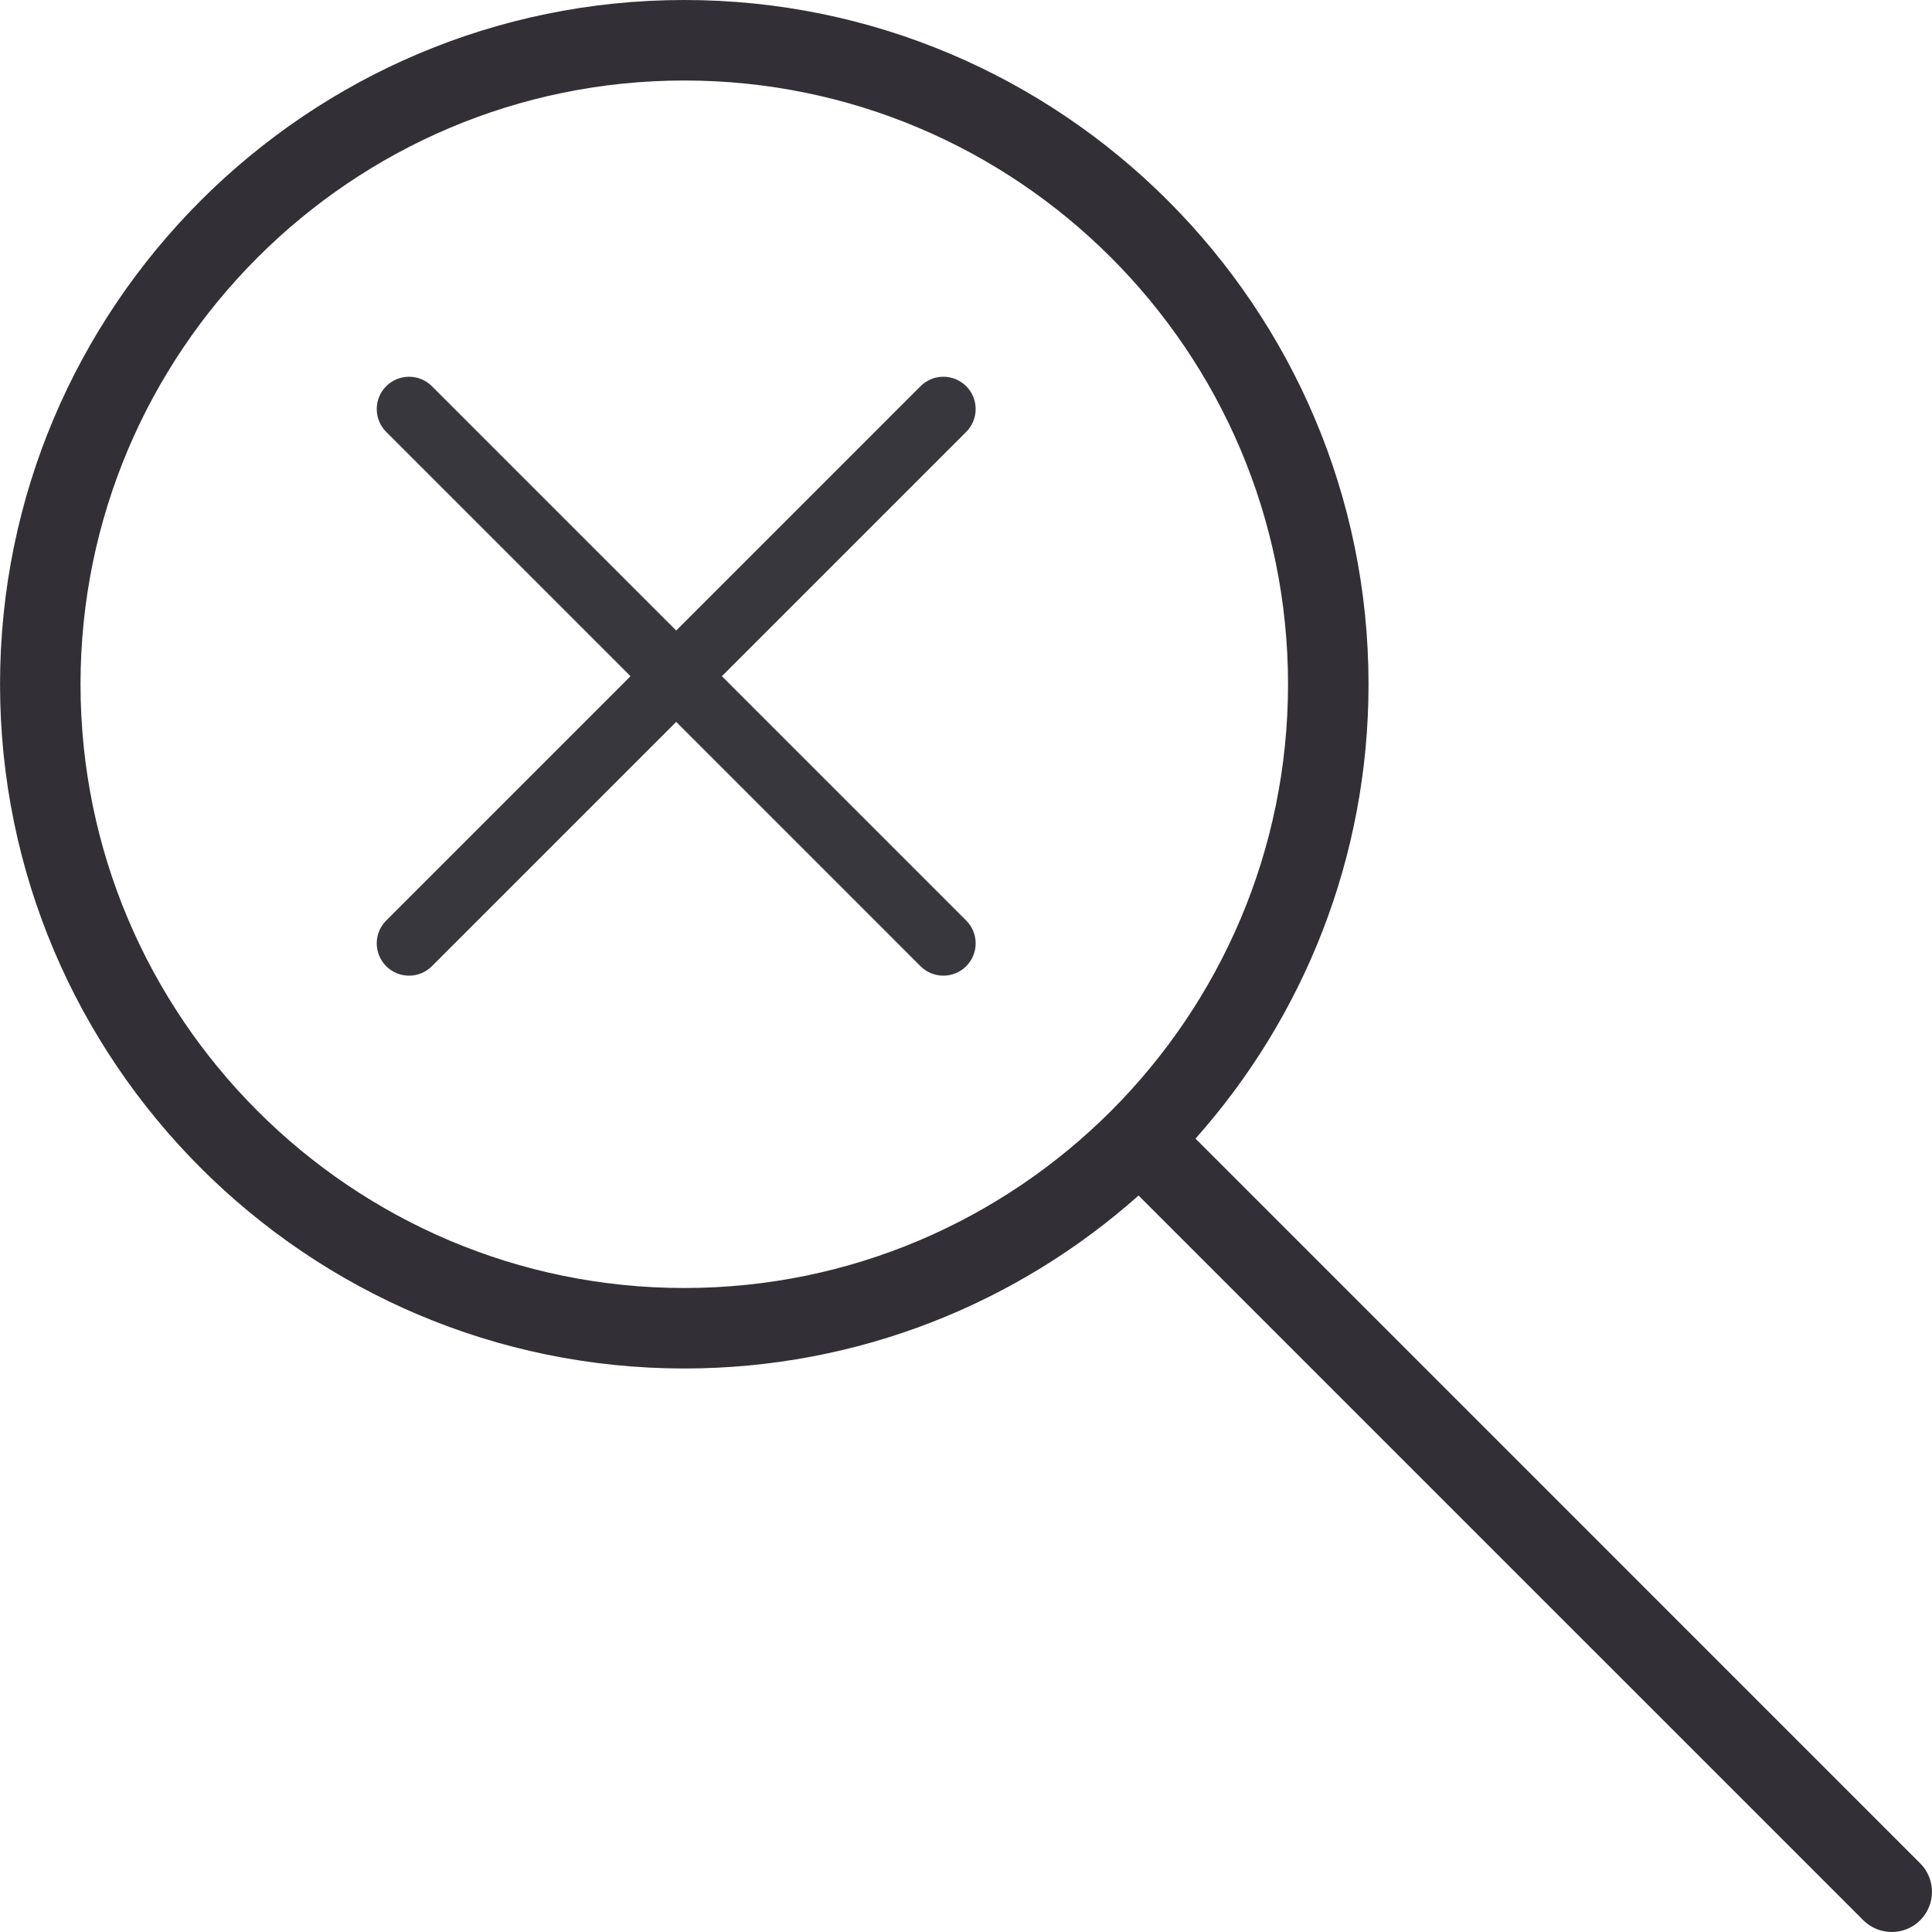
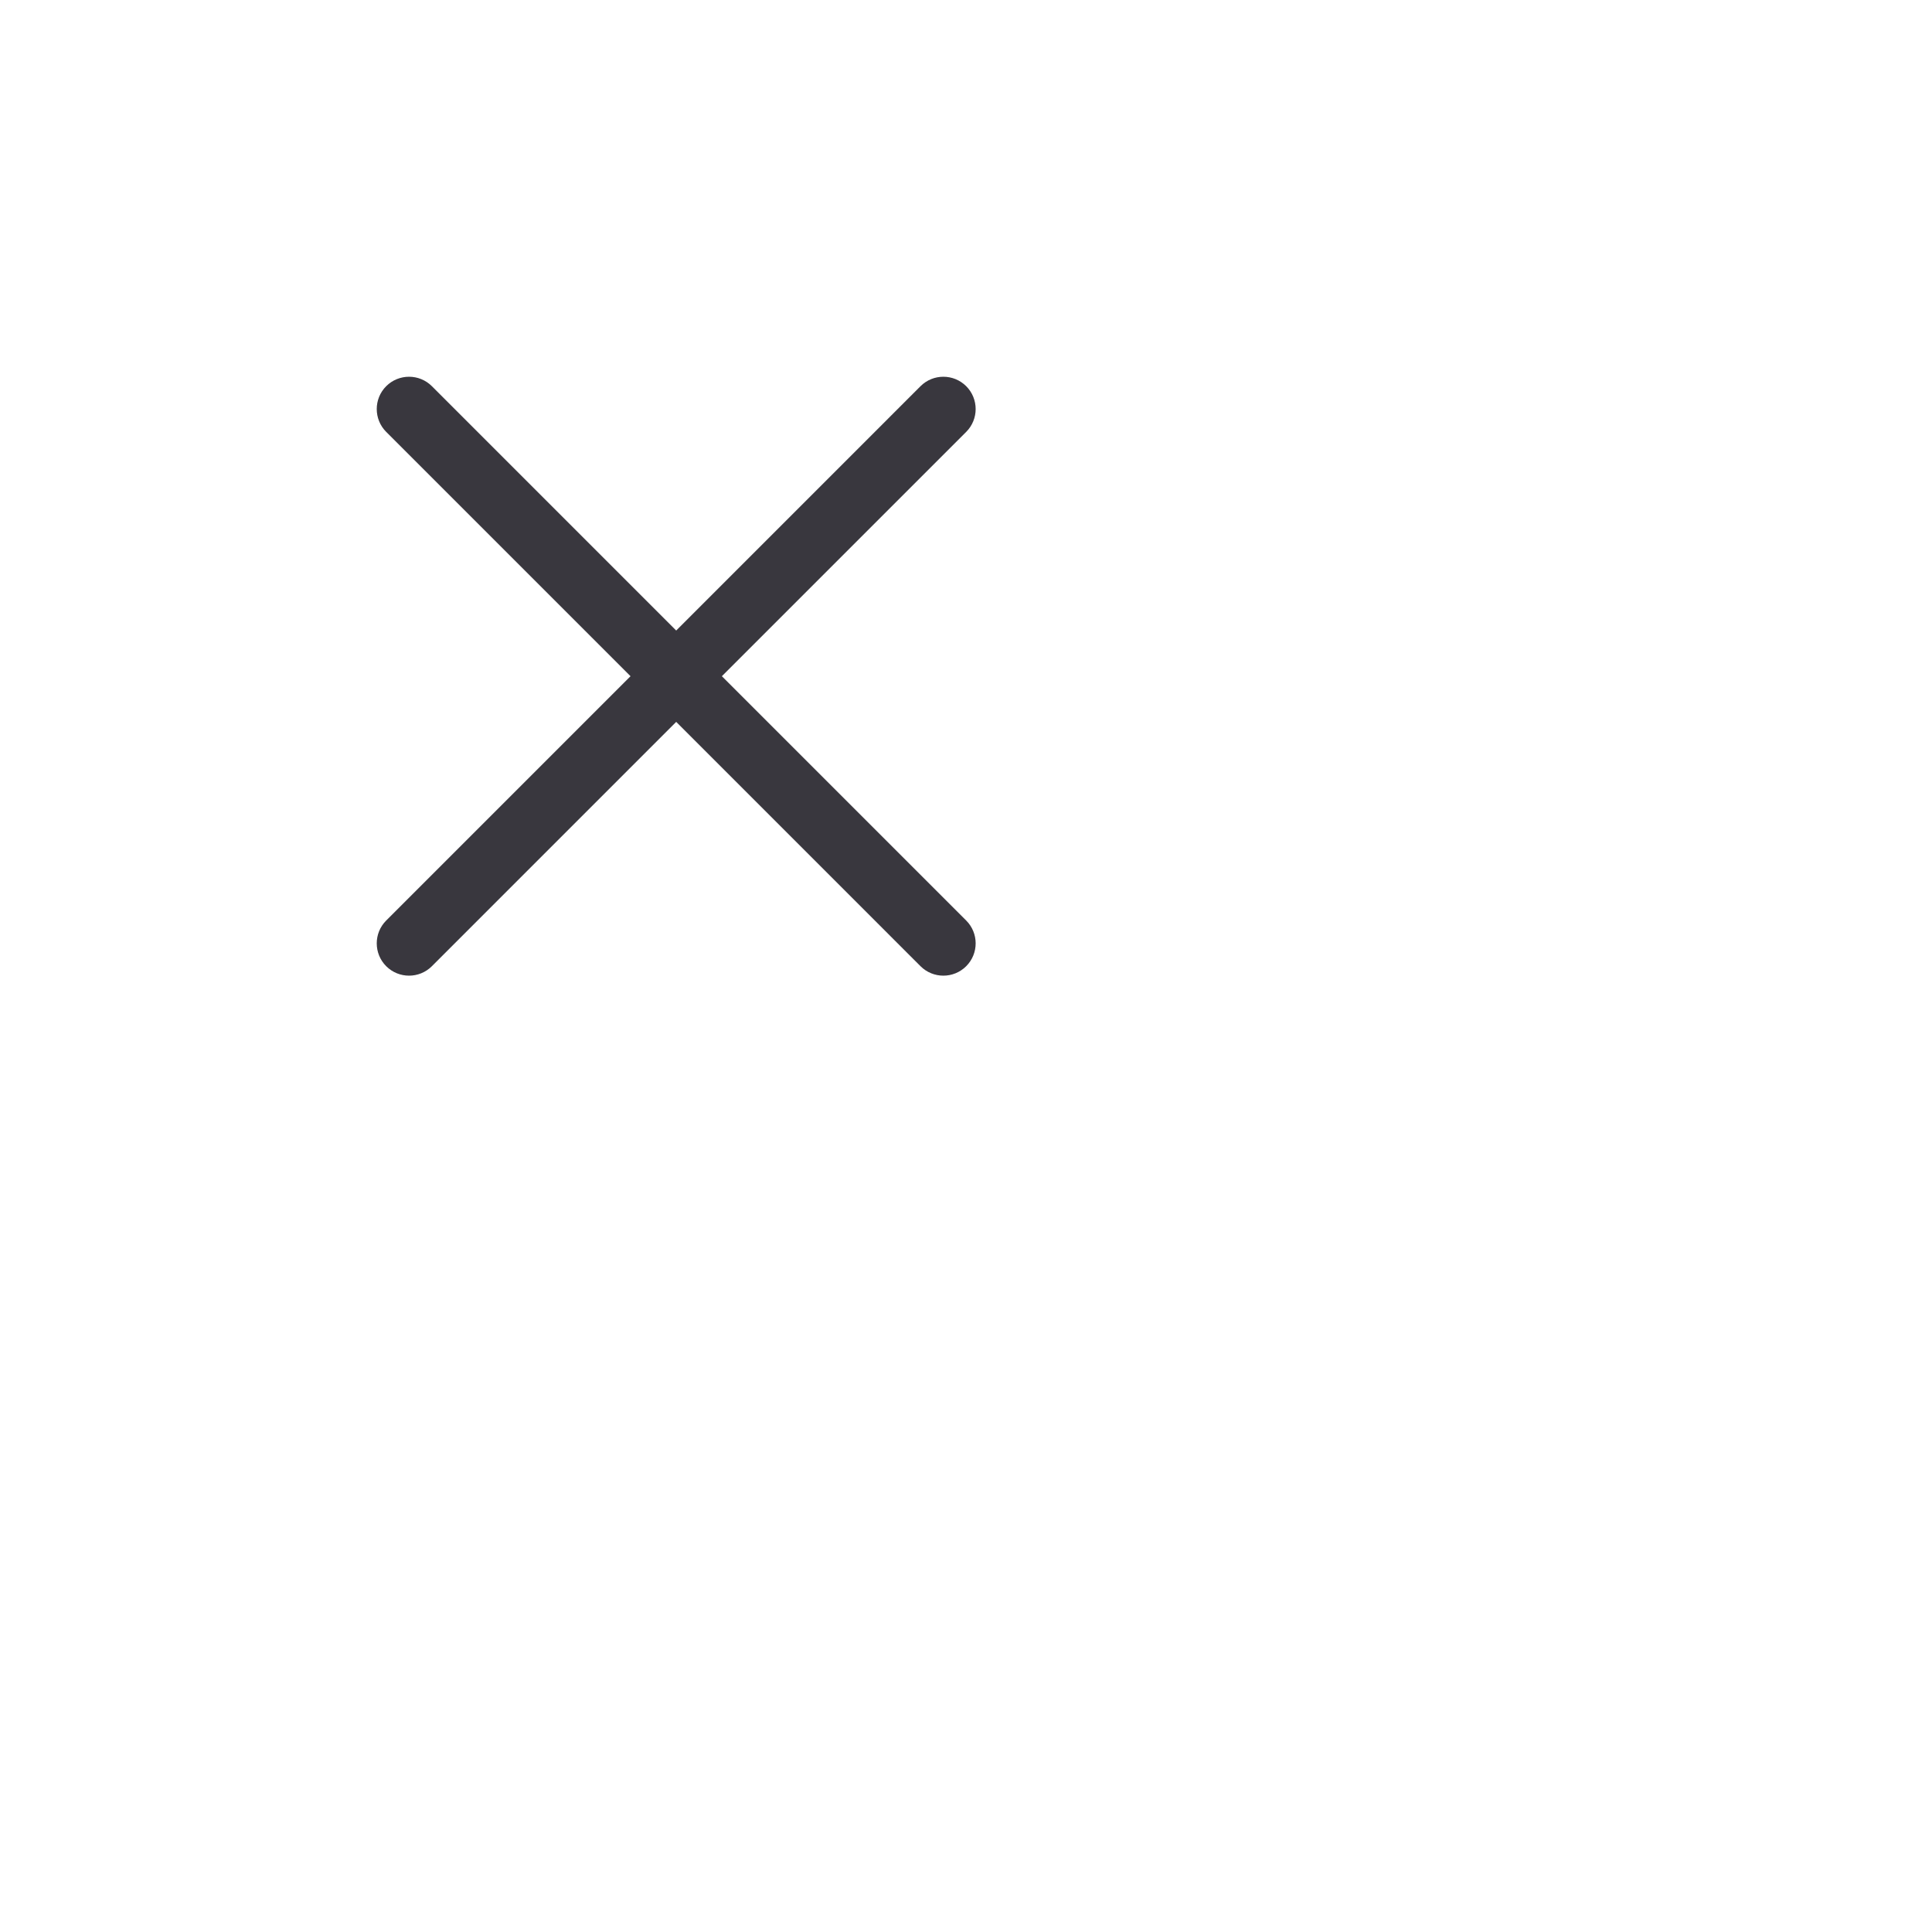
<svg xmlns="http://www.w3.org/2000/svg" width="100px" height="100px" viewBox="0 0 100 100" version="1.1">
  <title>3DAB55C0-492C-4827-9DC9-D3A1F7666240@1x</title>
  <g id="Icons" stroke="none" stroke-width="1" fill="none" fill-rule="evenodd">
    <g id="Junior-Couture-Asset-Library" transform="translate(-188, -3178)" fill-rule="nonzero">
      <g id="404" transform="translate(188, 3178)">
-         <path d="M35.418,2.84217094e-14 C54.947,2.84217094e-14 70.835,15.887 70.835,35.417 C70.835,44.434 67.448,52.675 61.879,58.934 L99.389,96.446 C100.202,97.258 100.202,98.579 99.389,99.392 C98.985,99.796 98.452,100 97.918,100 C97.385,100 96.852,99.796 96.443,99.392 L96.443,99.392 L58.931,61.881 C52.673,67.447 44.433,70.833 35.418,70.833 C15.889,70.833 0.002,54.946 0.002,35.417 C0.002,15.887 15.889,2.84217094e-14 35.418,2.84217094e-14 Z M35.418,4.167 C18.185,4.167 4.168,18.183 4.168,35.417 C4.168,52.65 18.185,66.667 35.418,66.667 C52.652,66.667 66.668,52.65 66.668,35.417 C66.668,18.183 52.652,4.167 35.418,4.167 Z" id="Mask" fill="#323036" />
        <path d="M36.657,35 L49.657,22.001 C50.114,21.543 50.114,20.801 49.657,20.343 C49.199,19.886 48.457,19.886 47.999,20.343 L35,33.343 L22.001,20.343 C21.543,19.886 20.801,19.886 20.343,20.343 C19.886,20.801 19.886,21.543 20.343,22.001 L33.343,35 L20.343,48 C19.886,48.457 19.886,49.199 20.343,49.657 C20.572,49.886 20.872,50 21.172,50 C21.472,50 21.772,49.886 22.001,49.657 L35,36.657 L47.999,49.657 C48.228,49.886 48.528,50 48.828,50 C49.128,50 49.428,49.886 49.657,49.657 C50.114,49.199 50.114,48.457 49.657,48 L36.657,35 Z" id="Path" stroke="#39373E" fill="#39373E" />
      </g>
    </g>
  </g>
</svg>